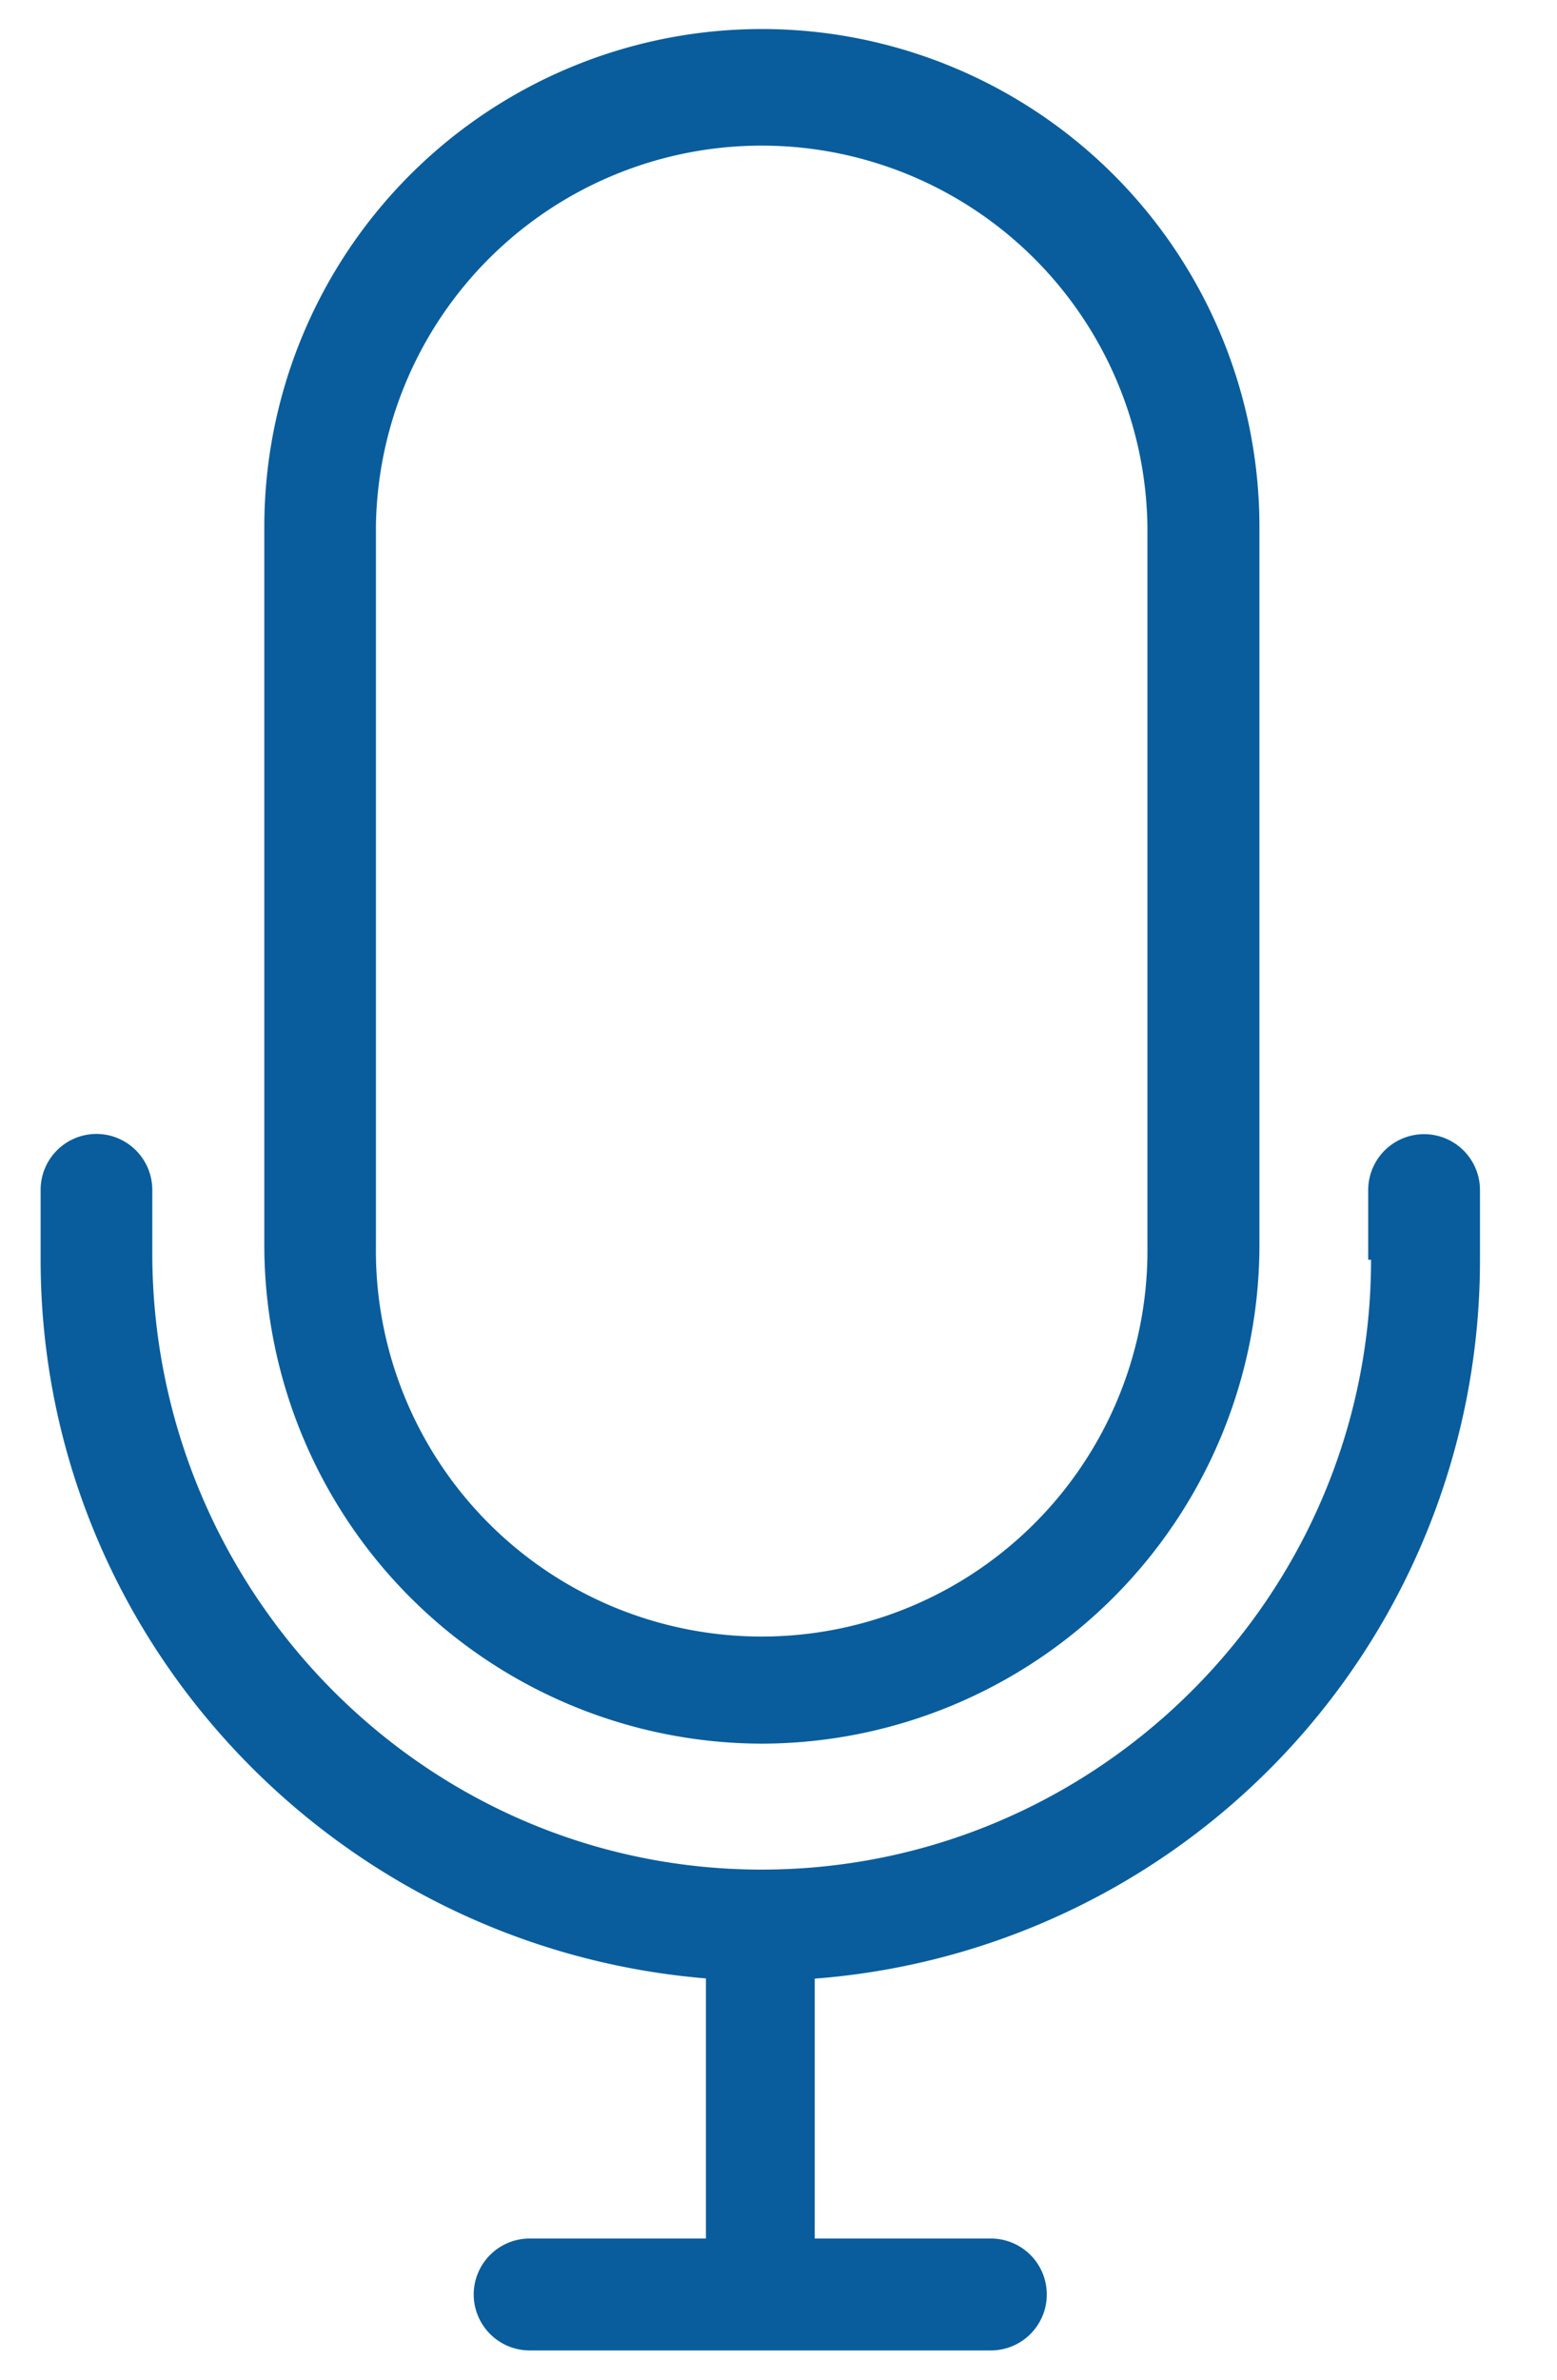
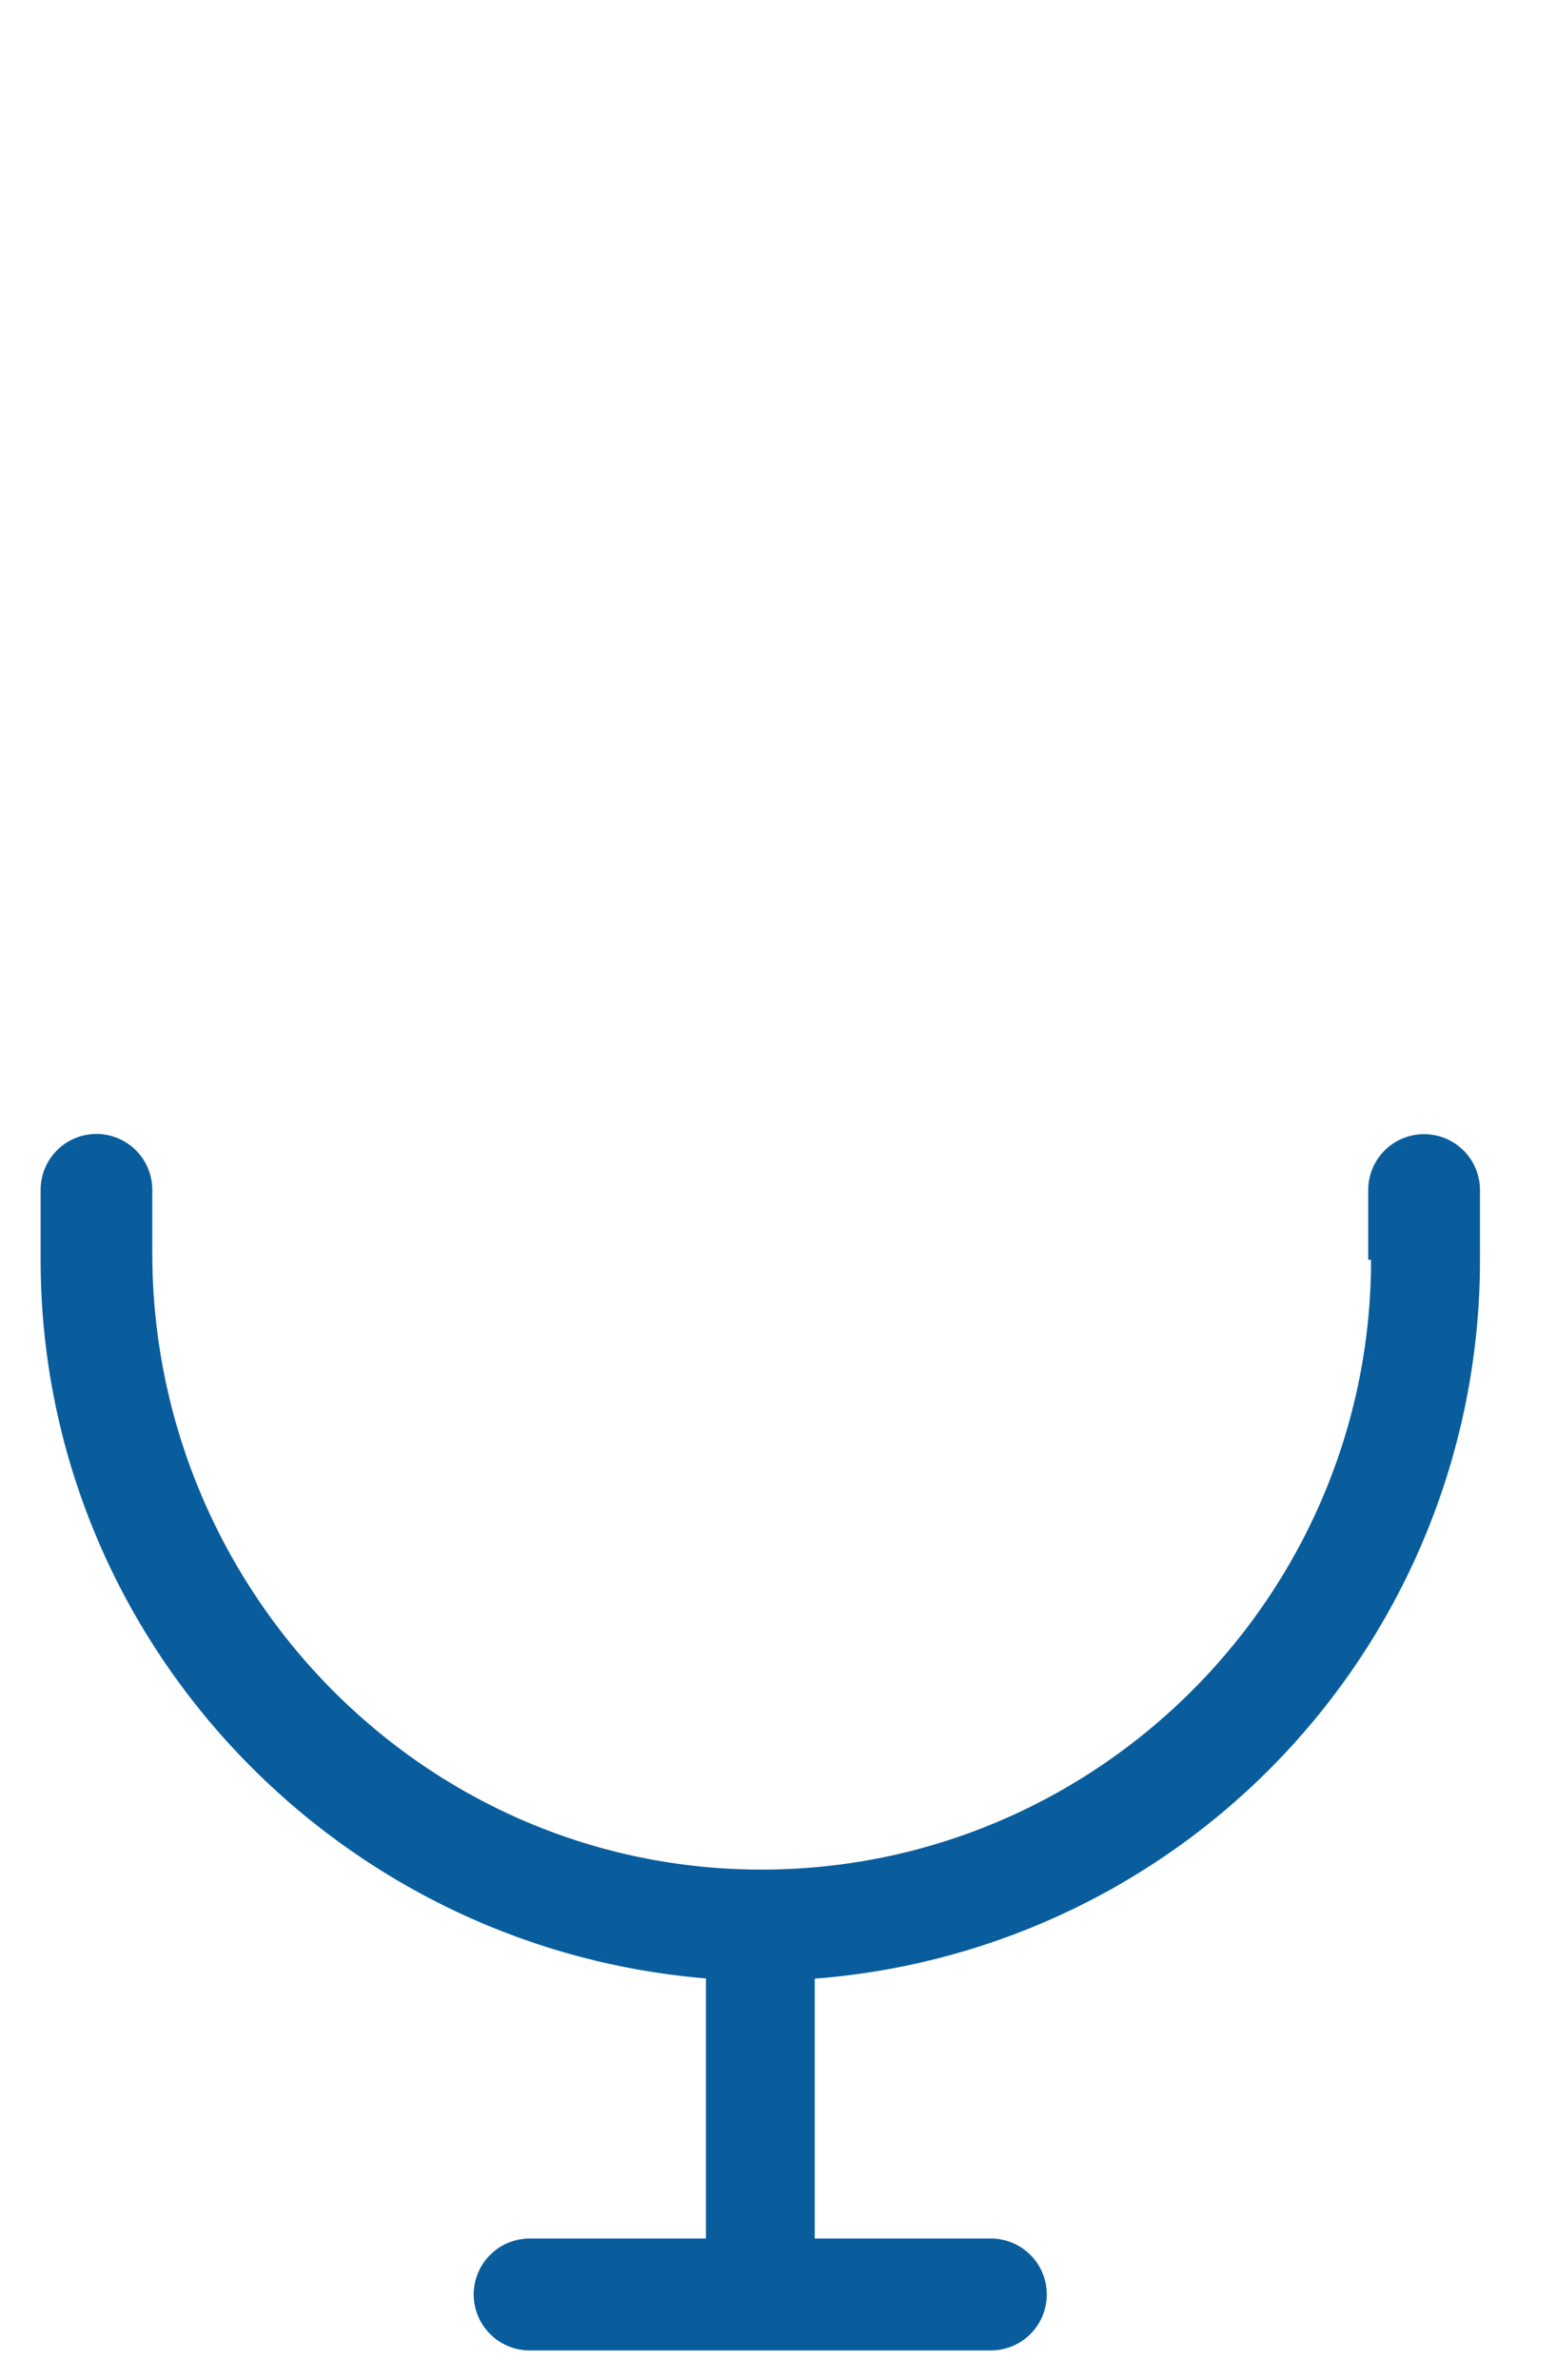
<svg xmlns="http://www.w3.org/2000/svg" id="Calque_1" data-name="Calque 1" viewBox="0 0 268.27 409.86">
  <defs>
    <style>.cls-1{fill:#095d9c;}</style>
  </defs>
  <path class="cls-1" d="M236.23,216.92c0,58.09-47.68,105.47-105.87,105-57.84-.48-104.12-48.33-104.12-106.17V204.88a9.64,9.64,0,0,0-9.64-9.63h0A9.63,9.63,0,0,0,7,204.88v12c0,65,50.57,118.48,114.63,123.78v44.79H91.26a9.64,9.64,0,0,0-9.64,9.63h0a9.65,9.65,0,0,0,9.64,9.64h79.47a9.64,9.64,0,0,0,9.63-9.64h0a9.63,9.63,0,0,0-9.63-9.63H140.38V340.7A124.07,124.07,0,0,0,255,216.92v-12a9.63,9.63,0,0,0-9.63-9.63h0a9.63,9.63,0,0,0-9.63,9.63v12Z" />
-   <path class="cls-1" d="M131.23,300.24A85.92,85.92,0,0,0,217,214.51V90.73a85.73,85.73,0,0,0-171.46,0V214.51A85.92,85.92,0,0,0,131.23,300.24ZM64.77,90.73a66.47,66.47,0,0,1,132.93,0V214.51a66.47,66.47,0,1,1-132.93,0Z" />
</svg>